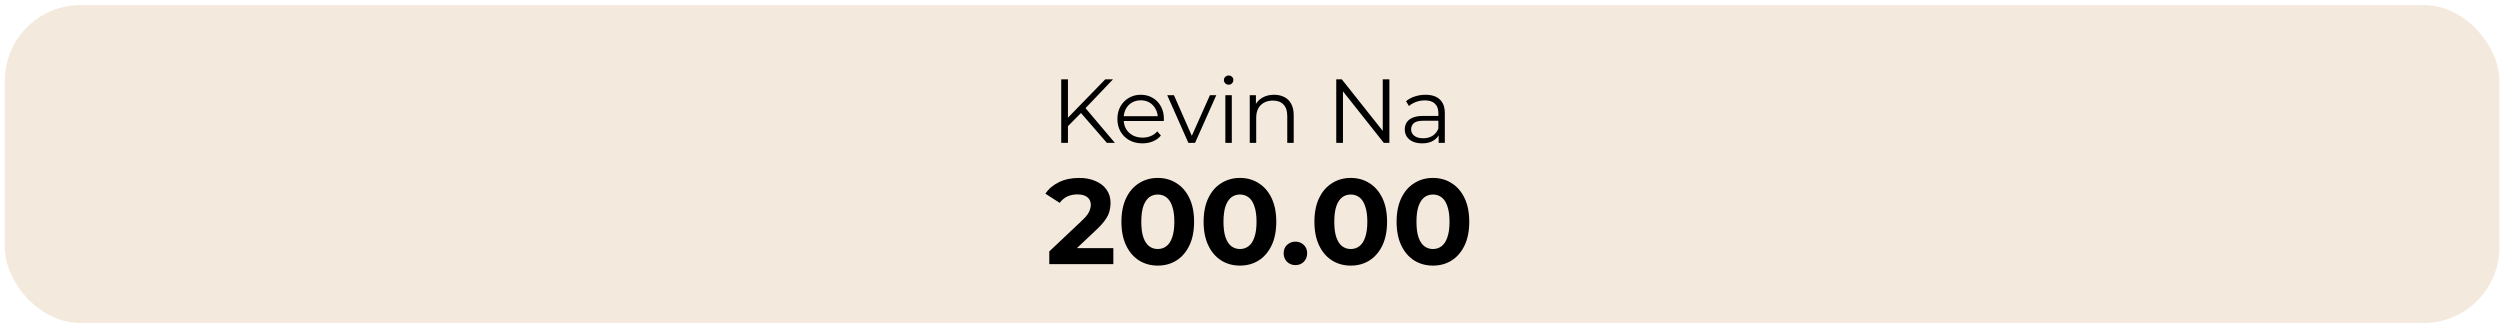
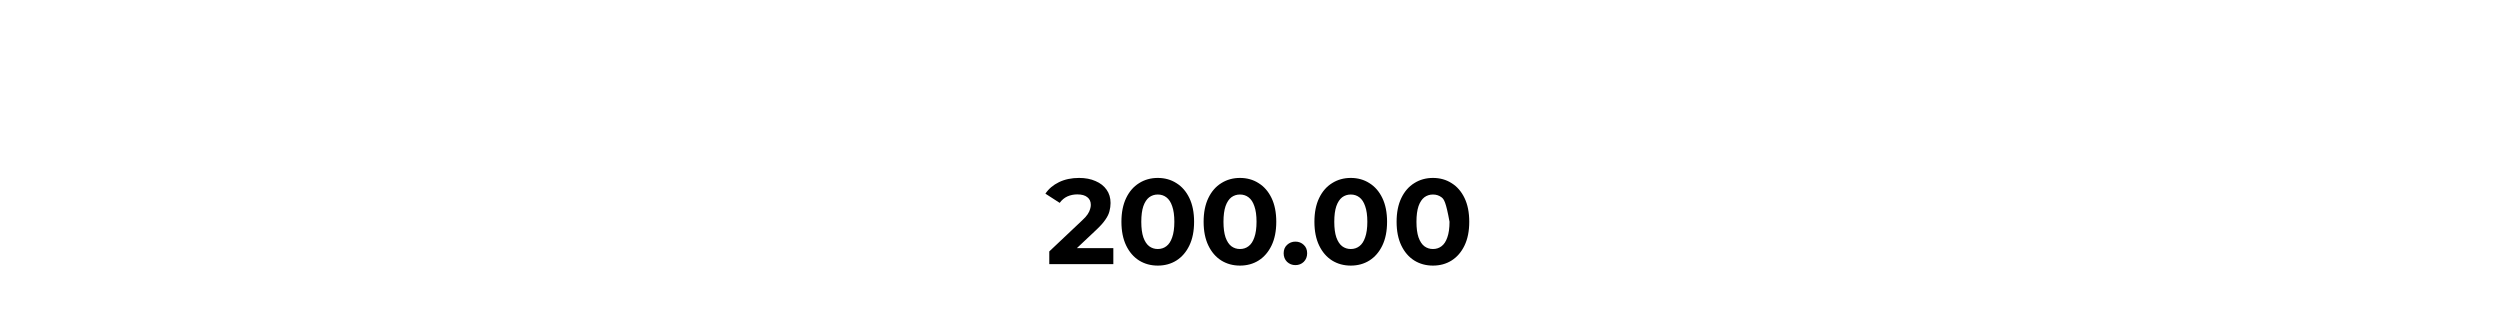
<svg xmlns="http://www.w3.org/2000/svg" width="442" height="58" viewBox="0 0 442 58" fill="none">
-   <rect x="1.521" y="1.57" width="439.703" height="54.859" rx="12.711" fill="#F3E9DC" />
-   <rect x="1.521" y="1.57" width="439.703" height="54.859" rx="12.711" stroke="#F3E9DC" stroke-width="1.338" />
-   <path d="M188.653 22.47L188.605 21.025L195.413 14.025H196.777L191.816 19.227L191.142 19.95L188.653 22.47ZM187.625 25.264V14.025H188.813V25.264H187.625ZM195.702 25.264L190.853 19.677L191.655 18.809L197.115 25.264H195.702ZM201.988 25.344C201.11 25.344 200.34 25.163 199.676 24.799C199.012 24.424 198.493 23.915 198.118 23.273C197.744 22.62 197.556 21.876 197.556 21.041C197.556 20.206 197.733 19.468 198.086 18.826C198.45 18.183 198.943 17.68 199.564 17.316C200.195 16.942 200.902 16.754 201.683 16.754C202.475 16.754 203.176 16.936 203.786 17.3C204.407 17.654 204.894 18.157 205.247 18.809C205.601 19.452 205.777 20.196 205.777 21.041C205.777 21.095 205.772 21.154 205.761 21.218C205.761 21.271 205.761 21.33 205.761 21.395H198.424V20.544H205.151L204.702 20.881C204.702 20.271 204.568 19.73 204.3 19.259C204.043 18.777 203.69 18.403 203.24 18.135C202.791 17.867 202.272 17.734 201.683 17.734C201.105 17.734 200.586 17.867 200.126 18.135C199.665 18.403 199.307 18.777 199.05 19.259C198.793 19.741 198.664 20.292 198.664 20.913V21.09C198.664 21.732 198.804 22.299 199.082 22.791C199.371 23.273 199.767 23.653 200.27 23.931C200.784 24.199 201.367 24.333 202.02 24.333C202.534 24.333 203.01 24.242 203.449 24.06C203.899 23.878 204.284 23.6 204.605 23.225L205.247 23.964C204.873 24.413 204.402 24.756 203.835 24.991C203.278 25.227 202.662 25.344 201.988 25.344ZM210.109 25.264L206.367 16.835H207.556L210.992 24.654H210.43L213.914 16.835H215.038L211.281 25.264H210.109ZM216.643 25.264V16.835H217.783V25.264H216.643ZM217.221 14.972C216.986 14.972 216.788 14.892 216.627 14.731C216.467 14.571 216.386 14.378 216.386 14.153C216.386 13.928 216.467 13.741 216.627 13.591C216.788 13.431 216.986 13.35 217.221 13.35C217.457 13.35 217.655 13.425 217.815 13.575C217.976 13.725 218.056 13.912 218.056 14.137C218.056 14.373 217.976 14.571 217.815 14.731C217.666 14.892 217.468 14.972 217.221 14.972ZM225.258 16.754C225.944 16.754 226.543 16.888 227.057 17.156C227.581 17.413 227.988 17.809 228.277 18.344C228.577 18.879 228.727 19.553 228.727 20.367V25.264H227.587V20.479C227.587 19.591 227.362 18.922 226.912 18.472C226.473 18.012 225.853 17.782 225.05 17.782C224.45 17.782 223.926 17.905 223.476 18.151C223.037 18.387 222.695 18.735 222.449 19.195C222.213 19.644 222.095 20.19 222.095 20.833V25.264H220.955V16.835H222.047V19.147L221.871 18.713C222.138 18.103 222.566 17.627 223.155 17.284C223.744 16.931 224.445 16.754 225.258 16.754ZM236.249 25.264V14.025H237.228L244.984 23.787H244.47V14.025H245.642V25.264H244.663L236.923 15.502H237.437V25.264H236.249ZM254.352 25.264V23.402L254.304 23.097V19.982C254.304 19.264 254.101 18.713 253.694 18.328C253.298 17.942 252.704 17.75 251.912 17.75C251.366 17.75 250.847 17.841 250.354 18.023C249.862 18.205 249.444 18.446 249.102 18.745L248.588 17.894C249.016 17.53 249.53 17.252 250.129 17.059C250.729 16.856 251.36 16.754 252.024 16.754C253.116 16.754 253.956 17.027 254.545 17.573C255.144 18.108 255.444 18.927 255.444 20.03V25.264H254.352ZM251.446 25.344C250.814 25.344 250.263 25.243 249.792 25.039C249.332 24.825 248.979 24.536 248.732 24.172C248.486 23.798 248.363 23.369 248.363 22.888C248.363 22.449 248.465 22.053 248.668 21.7C248.882 21.336 249.225 21.047 249.696 20.833C250.177 20.608 250.82 20.495 251.623 20.495H254.529V21.346H251.655C250.841 21.346 250.274 21.491 249.953 21.78C249.642 22.069 249.487 22.427 249.487 22.856C249.487 23.337 249.674 23.723 250.049 24.012C250.424 24.301 250.948 24.445 251.623 24.445C252.265 24.445 252.816 24.301 253.276 24.012C253.747 23.712 254.09 23.284 254.304 22.727L254.561 23.514C254.347 24.071 253.972 24.515 253.437 24.847C252.912 25.178 252.249 25.344 251.446 25.344Z" fill="black" />
-   <path d="M185.513 46.701V44.453L191.294 38.994C191.75 38.58 192.086 38.209 192.3 37.88C192.514 37.552 192.657 37.252 192.728 36.981C192.814 36.71 192.856 36.46 192.856 36.232C192.856 35.633 192.649 35.176 192.236 34.862C191.836 34.533 191.244 34.369 190.459 34.369C189.831 34.369 189.246 34.491 188.703 34.733C188.175 34.976 187.726 35.354 187.354 35.868L184.828 34.241C185.399 33.385 186.198 32.707 187.226 32.207C188.254 31.708 189.438 31.458 190.78 31.458C191.893 31.458 192.864 31.643 193.691 32.014C194.533 32.371 195.183 32.878 195.64 33.535C196.111 34.191 196.346 34.976 196.346 35.889C196.346 36.375 196.282 36.86 196.153 37.345C196.039 37.816 195.797 38.316 195.425 38.844C195.069 39.372 194.541 39.964 193.841 40.621L189.046 45.138L188.382 43.875H196.838V46.701H185.513ZM204.692 46.958C203.465 46.958 202.366 46.658 201.395 46.058C200.425 45.445 199.661 44.56 199.104 43.404C198.548 42.248 198.269 40.849 198.269 39.208C198.269 37.566 198.548 36.168 199.104 35.012C199.661 33.856 200.425 32.978 201.395 32.378C202.366 31.765 203.465 31.458 204.692 31.458C205.934 31.458 207.033 31.765 207.989 32.378C208.959 32.978 209.723 33.856 210.28 35.012C210.836 36.168 211.115 37.566 211.115 39.208C211.115 40.849 210.836 42.248 210.28 43.404C209.723 44.56 208.959 45.445 207.989 46.058C207.033 46.658 205.934 46.958 204.692 46.958ZM204.692 44.025C205.277 44.025 205.784 43.861 206.212 43.532C206.654 43.204 206.997 42.683 207.24 41.969C207.496 41.256 207.625 40.335 207.625 39.208C207.625 38.08 207.496 37.16 207.24 36.446C206.997 35.732 206.654 35.212 206.212 34.883C205.784 34.555 205.277 34.391 204.692 34.391C204.121 34.391 203.614 34.555 203.172 34.883C202.744 35.212 202.401 35.732 202.144 36.446C201.902 37.16 201.78 38.08 201.78 39.208C201.78 40.335 201.902 41.256 202.144 41.969C202.401 42.683 202.744 43.204 203.172 43.532C203.614 43.861 204.121 44.025 204.692 44.025ZM219.222 46.958C217.995 46.958 216.896 46.658 215.925 46.058C214.955 45.445 214.191 44.56 213.635 43.404C213.078 42.248 212.8 40.849 212.8 39.208C212.8 37.566 213.078 36.168 213.635 35.012C214.191 33.856 214.955 32.978 215.925 32.378C216.896 31.765 217.995 31.458 219.222 31.458C220.464 31.458 221.563 31.765 222.519 32.378C223.49 32.978 224.253 33.856 224.81 35.012C225.366 36.168 225.645 37.566 225.645 39.208C225.645 40.849 225.366 42.248 224.81 43.404C224.253 44.56 223.49 45.445 222.519 46.058C221.563 46.658 220.464 46.958 219.222 46.958ZM219.222 44.025C219.807 44.025 220.314 43.861 220.742 43.532C221.185 43.204 221.527 42.683 221.77 41.969C222.027 41.256 222.155 40.335 222.155 39.208C222.155 38.08 222.027 37.16 221.77 36.446C221.527 35.732 221.185 35.212 220.742 34.883C220.314 34.555 219.807 34.391 219.222 34.391C218.651 34.391 218.145 34.555 217.702 34.883C217.274 35.212 216.931 35.732 216.675 36.446C216.432 37.16 216.311 38.08 216.311 39.208C216.311 40.335 216.432 41.256 216.675 41.969C216.931 42.683 217.274 43.204 217.702 43.532C218.145 43.861 218.651 44.025 219.222 44.025ZM229.028 46.872C228.457 46.872 227.964 46.679 227.55 46.294C227.151 45.894 226.951 45.388 226.951 44.774C226.951 44.16 227.151 43.668 227.55 43.297C227.964 42.911 228.457 42.719 229.028 42.719C229.613 42.719 230.105 42.911 230.505 43.297C230.904 43.668 231.104 44.16 231.104 44.774C231.104 45.388 230.904 45.894 230.505 46.294C230.105 46.679 229.613 46.872 229.028 46.872ZM238.812 46.958C237.584 46.958 236.485 46.658 235.515 46.058C234.544 45.445 233.781 44.56 233.224 43.404C232.667 42.248 232.389 40.849 232.389 39.208C232.389 37.566 232.667 36.168 233.224 35.012C233.781 33.856 234.544 32.978 235.515 32.378C236.485 31.765 237.584 31.458 238.812 31.458C240.053 31.458 241.152 31.765 242.109 32.378C243.079 32.978 243.843 33.856 244.399 35.012C244.956 36.168 245.234 37.566 245.234 39.208C245.234 40.849 244.956 42.248 244.399 43.404C243.843 44.56 243.079 45.445 242.109 46.058C241.152 46.658 240.053 46.958 238.812 46.958ZM238.812 44.025C239.397 44.025 239.904 43.861 240.332 43.532C240.774 43.204 241.117 42.683 241.359 41.969C241.616 41.256 241.745 40.335 241.745 39.208C241.745 38.08 241.616 37.16 241.359 36.446C241.117 35.732 240.774 35.212 240.332 34.883C239.904 34.555 239.397 34.391 238.812 34.391C238.241 34.391 237.734 34.555 237.292 34.883C236.864 35.212 236.521 35.732 236.264 36.446C236.021 37.16 235.9 38.08 235.9 39.208C235.9 40.335 236.021 41.256 236.264 41.969C236.521 42.683 236.864 43.204 237.292 43.532C237.734 43.861 238.241 44.025 238.812 44.025ZM253.342 46.958C252.114 46.958 251.015 46.658 250.045 46.058C249.074 45.445 248.311 44.56 247.754 43.404C247.198 42.248 246.919 40.849 246.919 39.208C246.919 37.566 247.198 36.168 247.754 35.012C248.311 33.856 249.074 32.978 250.045 32.378C251.015 31.765 252.114 31.458 253.342 31.458C254.584 31.458 255.682 31.765 256.639 32.378C257.609 32.978 258.373 33.856 258.929 35.012C259.486 36.168 259.764 37.566 259.764 39.208C259.764 40.849 259.486 42.248 258.929 43.404C258.373 44.56 257.609 45.445 256.639 46.058C255.682 46.658 254.584 46.958 253.342 46.958ZM253.342 44.025C253.927 44.025 254.434 43.861 254.862 43.532C255.304 43.204 255.647 42.683 255.889 41.969C256.146 41.256 256.275 40.335 256.275 39.208C256.275 38.08 256.146 37.16 255.889 36.446C255.647 35.732 255.304 35.212 254.862 34.883C254.434 34.555 253.927 34.391 253.342 34.391C252.771 34.391 252.264 34.555 251.822 34.883C251.394 35.212 251.051 35.732 250.794 36.446C250.552 37.16 250.43 38.08 250.43 39.208C250.43 40.335 250.552 41.256 250.794 41.969C251.051 42.683 251.394 43.204 251.822 43.532C252.264 43.861 252.771 44.025 253.342 44.025Z" fill="black" />
+   <path d="M185.513 46.701V44.453L191.294 38.994C191.75 38.58 192.086 38.209 192.3 37.88C192.514 37.552 192.657 37.252 192.728 36.981C192.814 36.71 192.856 36.46 192.856 36.232C192.856 35.633 192.649 35.176 192.236 34.862C191.836 34.533 191.244 34.369 190.459 34.369C189.831 34.369 189.246 34.491 188.703 34.733C188.175 34.976 187.726 35.354 187.354 35.868L184.828 34.241C185.399 33.385 186.198 32.707 187.226 32.207C188.254 31.708 189.438 31.458 190.78 31.458C191.893 31.458 192.864 31.643 193.691 32.014C194.533 32.371 195.183 32.878 195.64 33.535C196.111 34.191 196.346 34.976 196.346 35.889C196.346 36.375 196.282 36.86 196.153 37.345C196.039 37.816 195.797 38.316 195.425 38.844C195.069 39.372 194.541 39.964 193.841 40.621L189.046 45.138L188.382 43.875H196.838V46.701H185.513ZM204.692 46.958C203.465 46.958 202.366 46.658 201.395 46.058C200.425 45.445 199.661 44.56 199.104 43.404C198.548 42.248 198.269 40.849 198.269 39.208C198.269 37.566 198.548 36.168 199.104 35.012C199.661 33.856 200.425 32.978 201.395 32.378C202.366 31.765 203.465 31.458 204.692 31.458C205.934 31.458 207.033 31.765 207.989 32.378C208.959 32.978 209.723 33.856 210.28 35.012C210.836 36.168 211.115 37.566 211.115 39.208C211.115 40.849 210.836 42.248 210.28 43.404C209.723 44.56 208.959 45.445 207.989 46.058C207.033 46.658 205.934 46.958 204.692 46.958ZM204.692 44.025C205.277 44.025 205.784 43.861 206.212 43.532C206.654 43.204 206.997 42.683 207.24 41.969C207.496 41.256 207.625 40.335 207.625 39.208C207.625 38.08 207.496 37.16 207.24 36.446C206.997 35.732 206.654 35.212 206.212 34.883C205.784 34.555 205.277 34.391 204.692 34.391C204.121 34.391 203.614 34.555 203.172 34.883C202.744 35.212 202.401 35.732 202.144 36.446C201.902 37.16 201.78 38.08 201.78 39.208C201.78 40.335 201.902 41.256 202.144 41.969C202.401 42.683 202.744 43.204 203.172 43.532C203.614 43.861 204.121 44.025 204.692 44.025ZM219.222 46.958C217.995 46.958 216.896 46.658 215.925 46.058C214.955 45.445 214.191 44.56 213.635 43.404C213.078 42.248 212.8 40.849 212.8 39.208C212.8 37.566 213.078 36.168 213.635 35.012C214.191 33.856 214.955 32.978 215.925 32.378C216.896 31.765 217.995 31.458 219.222 31.458C220.464 31.458 221.563 31.765 222.519 32.378C223.49 32.978 224.253 33.856 224.81 35.012C225.366 36.168 225.645 37.566 225.645 39.208C225.645 40.849 225.366 42.248 224.81 43.404C224.253 44.56 223.49 45.445 222.519 46.058C221.563 46.658 220.464 46.958 219.222 46.958ZM219.222 44.025C219.807 44.025 220.314 43.861 220.742 43.532C221.185 43.204 221.527 42.683 221.77 41.969C222.027 41.256 222.155 40.335 222.155 39.208C222.155 38.08 222.027 37.16 221.77 36.446C221.527 35.732 221.185 35.212 220.742 34.883C220.314 34.555 219.807 34.391 219.222 34.391C218.651 34.391 218.145 34.555 217.702 34.883C217.274 35.212 216.931 35.732 216.675 36.446C216.432 37.16 216.311 38.08 216.311 39.208C216.311 40.335 216.432 41.256 216.675 41.969C216.931 42.683 217.274 43.204 217.702 43.532C218.145 43.861 218.651 44.025 219.222 44.025ZM229.028 46.872C228.457 46.872 227.964 46.679 227.55 46.294C227.151 45.894 226.951 45.388 226.951 44.774C226.951 44.16 227.151 43.668 227.55 43.297C227.964 42.911 228.457 42.719 229.028 42.719C229.613 42.719 230.105 42.911 230.505 43.297C230.904 43.668 231.104 44.16 231.104 44.774C231.104 45.388 230.904 45.894 230.505 46.294C230.105 46.679 229.613 46.872 229.028 46.872ZM238.812 46.958C237.584 46.958 236.485 46.658 235.515 46.058C234.544 45.445 233.781 44.56 233.224 43.404C232.667 42.248 232.389 40.849 232.389 39.208C232.389 37.566 232.667 36.168 233.224 35.012C233.781 33.856 234.544 32.978 235.515 32.378C236.485 31.765 237.584 31.458 238.812 31.458C240.053 31.458 241.152 31.765 242.109 32.378C243.079 32.978 243.843 33.856 244.399 35.012C244.956 36.168 245.234 37.566 245.234 39.208C245.234 40.849 244.956 42.248 244.399 43.404C243.843 44.56 243.079 45.445 242.109 46.058C241.152 46.658 240.053 46.958 238.812 46.958ZM238.812 44.025C239.397 44.025 239.904 43.861 240.332 43.532C240.774 43.204 241.117 42.683 241.359 41.969C241.616 41.256 241.745 40.335 241.745 39.208C241.745 38.08 241.616 37.16 241.359 36.446C241.117 35.732 240.774 35.212 240.332 34.883C239.904 34.555 239.397 34.391 238.812 34.391C238.241 34.391 237.734 34.555 237.292 34.883C236.864 35.212 236.521 35.732 236.264 36.446C236.021 37.16 235.9 38.08 235.9 39.208C235.9 40.335 236.021 41.256 236.264 41.969C236.521 42.683 236.864 43.204 237.292 43.532C237.734 43.861 238.241 44.025 238.812 44.025ZM253.342 46.958C252.114 46.958 251.015 46.658 250.045 46.058C249.074 45.445 248.311 44.56 247.754 43.404C247.198 42.248 246.919 40.849 246.919 39.208C246.919 37.566 247.198 36.168 247.754 35.012C248.311 33.856 249.074 32.978 250.045 32.378C251.015 31.765 252.114 31.458 253.342 31.458C254.584 31.458 255.682 31.765 256.639 32.378C257.609 32.978 258.373 33.856 258.929 35.012C259.486 36.168 259.764 37.566 259.764 39.208C259.764 40.849 259.486 42.248 258.929 43.404C258.373 44.56 257.609 45.445 256.639 46.058C255.682 46.658 254.584 46.958 253.342 46.958ZM253.342 44.025C253.927 44.025 254.434 43.861 254.862 43.532C255.304 43.204 255.647 42.683 255.889 41.969C256.146 41.256 256.275 40.335 256.275 39.208C255.647 35.732 255.304 35.212 254.862 34.883C254.434 34.555 253.927 34.391 253.342 34.391C252.771 34.391 252.264 34.555 251.822 34.883C251.394 35.212 251.051 35.732 250.794 36.446C250.552 37.16 250.43 38.08 250.43 39.208C250.43 40.335 250.552 41.256 250.794 41.969C251.051 42.683 251.394 43.204 251.822 43.532C252.264 43.861 252.771 44.025 253.342 44.025Z" fill="black" />
</svg>